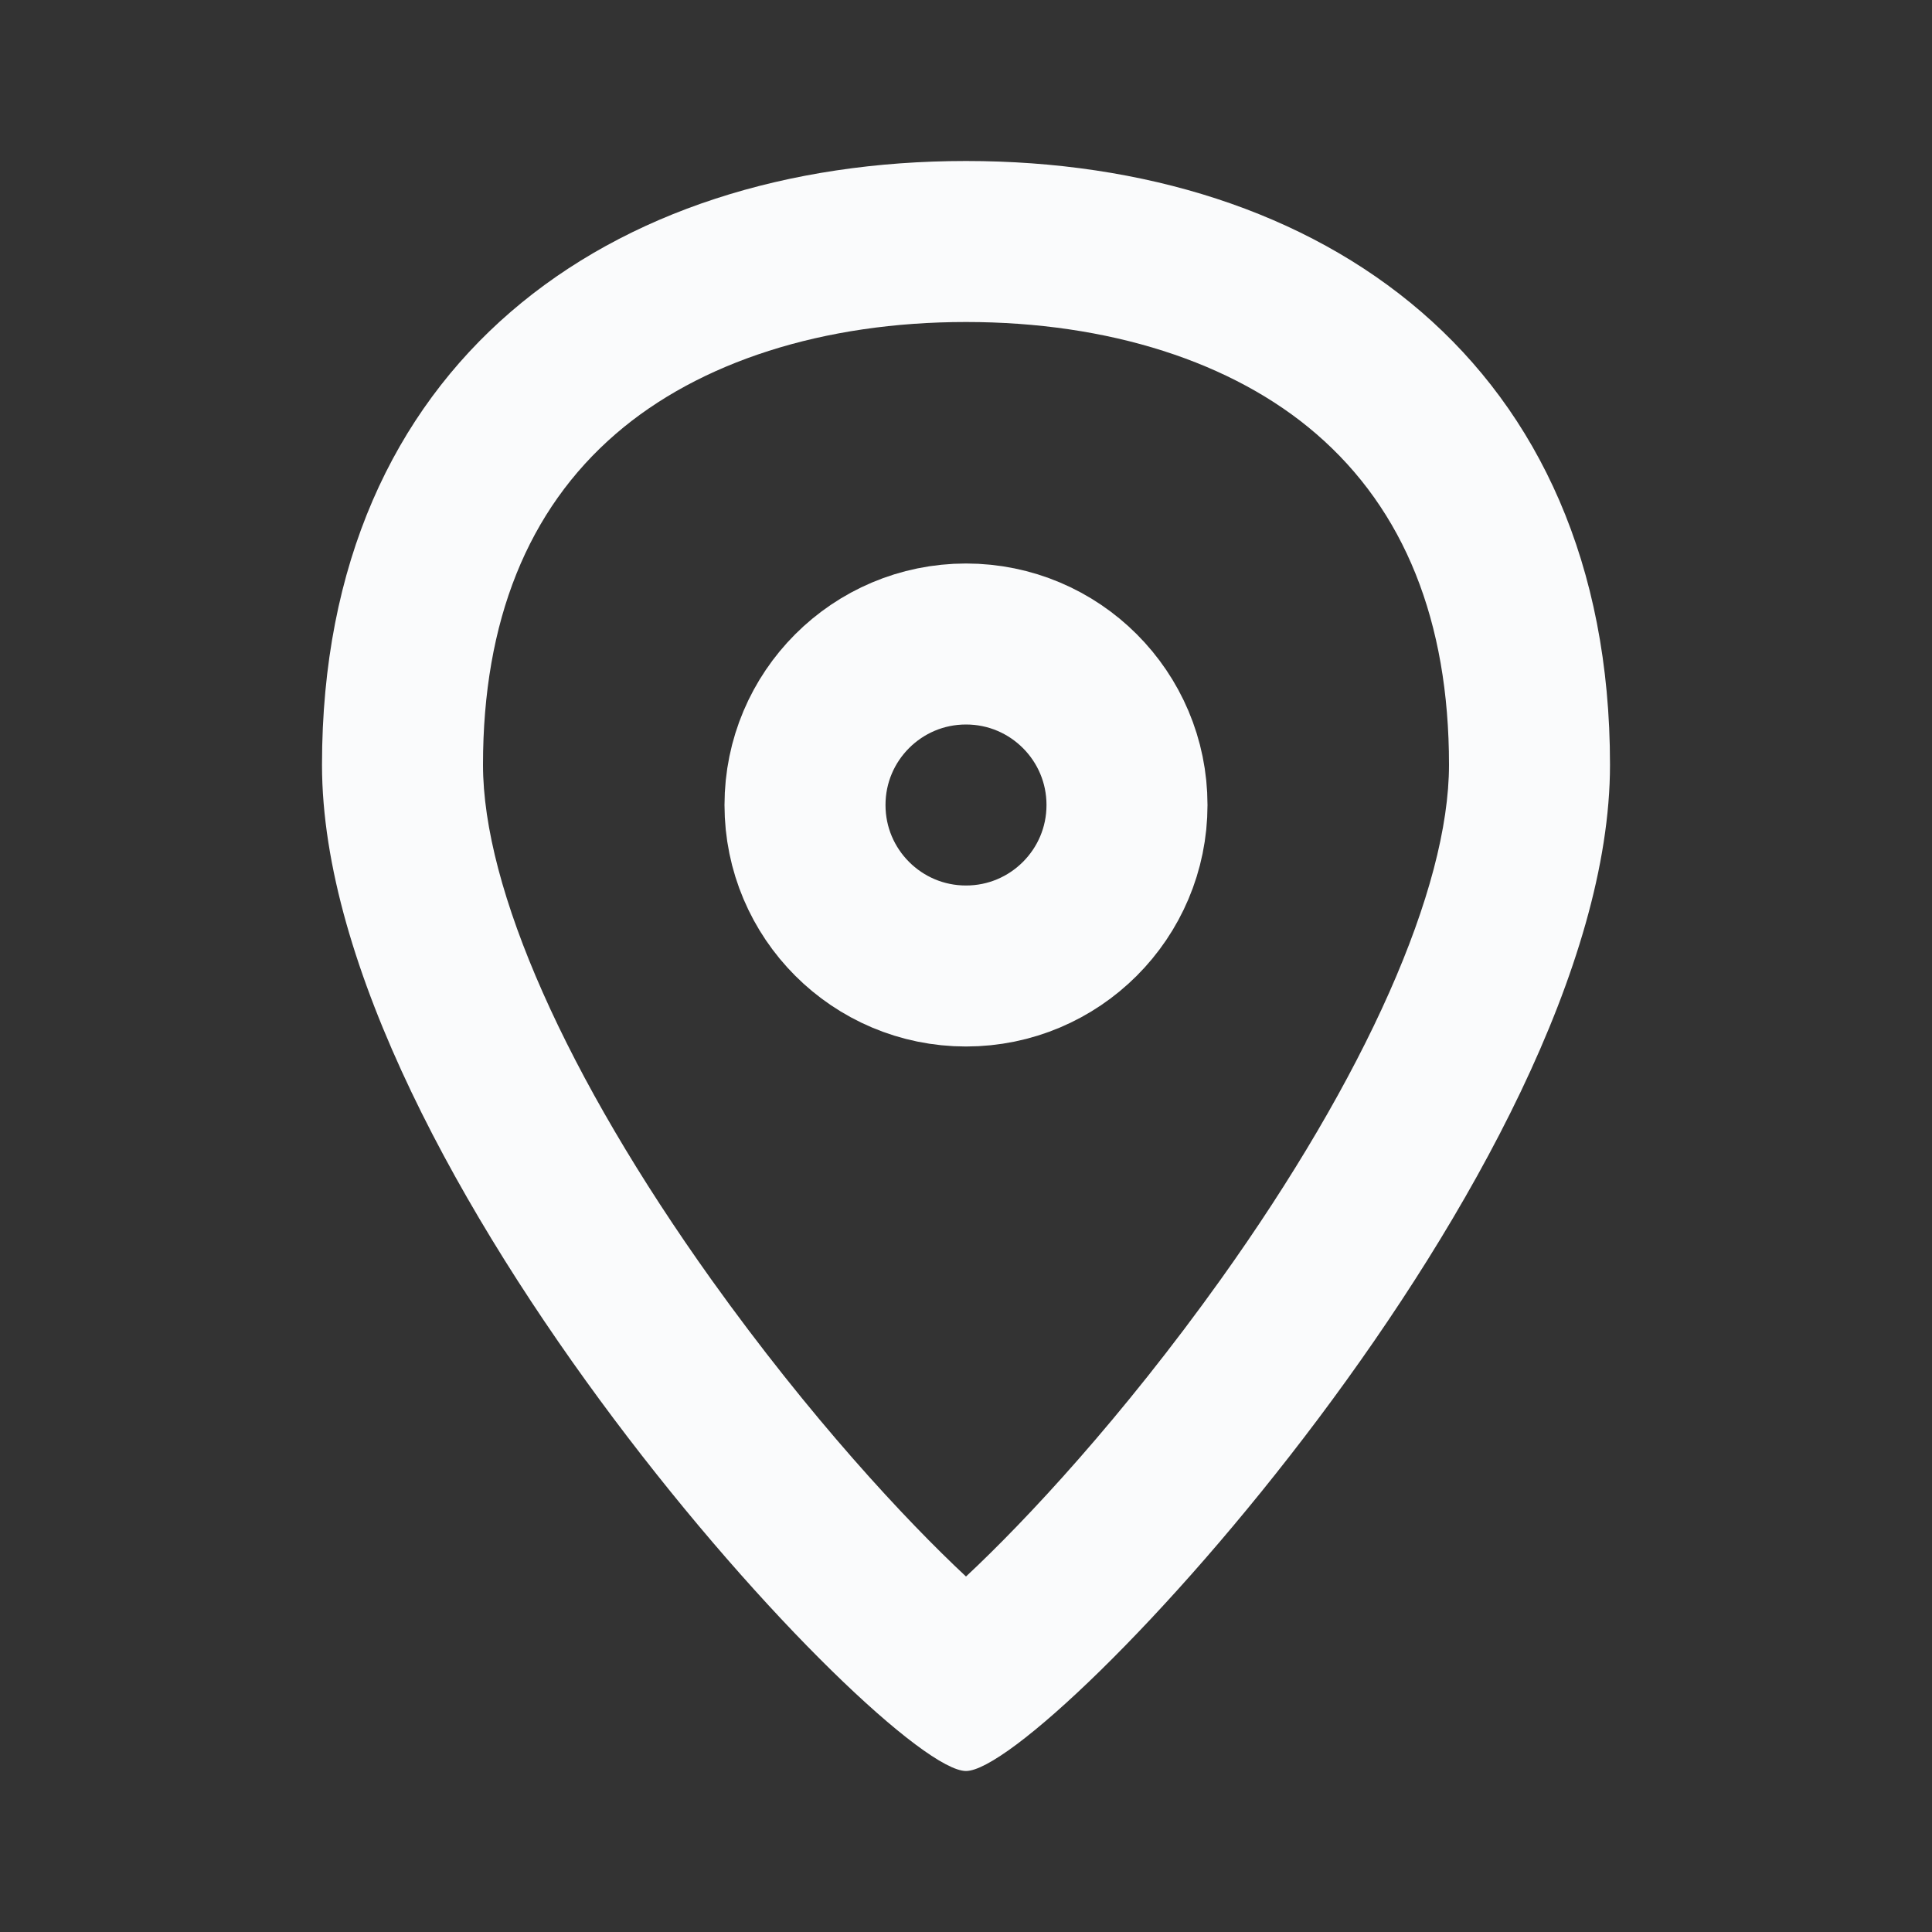
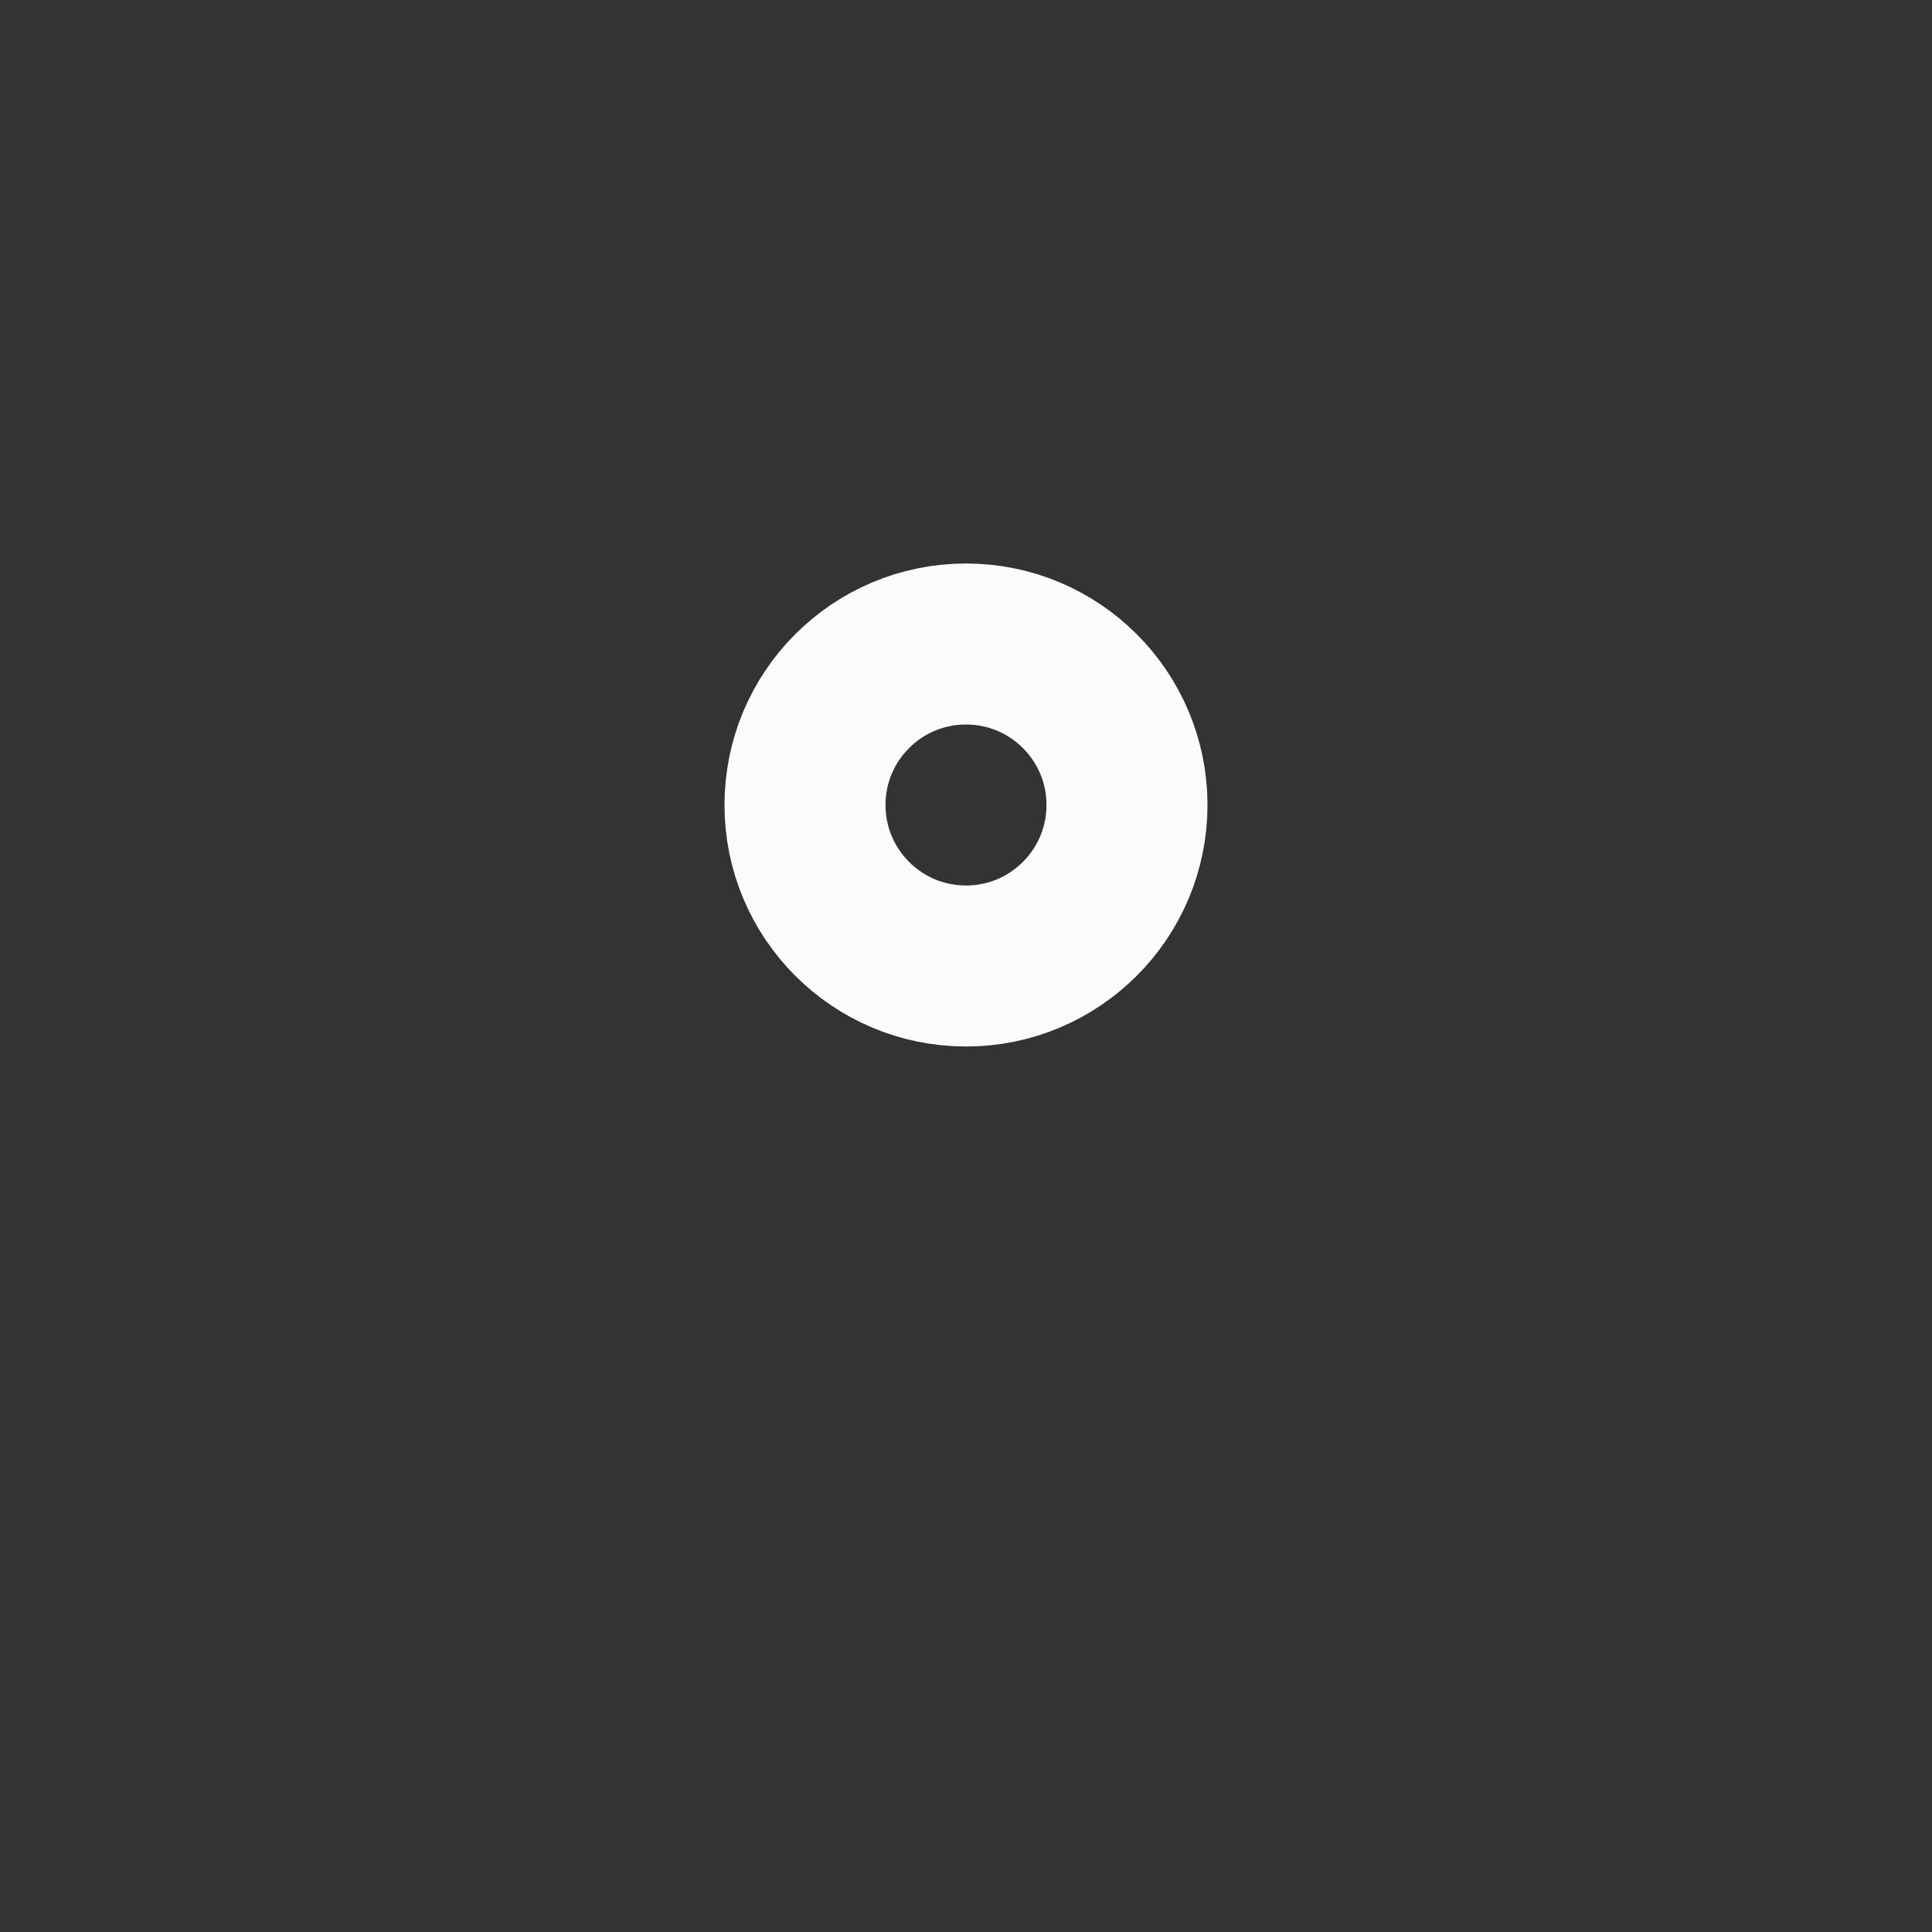
<svg xmlns="http://www.w3.org/2000/svg" width="24" height="24" viewBox="0 0 24 24">
  <rect x="0" y="0" width="24" height="24" fill="#333333" stroke="none" />
  <g id="Icons_Location" data-name="Icons / Location" opacity="0.997">
    <rect id="Box" width="24" height="24" fill="none" opacity="0" />
    <g id="Path_25615" data-name="Path 25615" transform="translate(4 2)" fill="none">
      <path d="M8,0c4.418,0,8,2.5,8,7.5S9,20,8,20,0,12.5,0,7.5,3.582,0,8,0Z" stroke="none" />
-       <path d="M 8 2 C 6.232 2 4.687 2.493 3.65 3.389 C 2.555 4.334 2 5.717 2 7.5 C 2 9.041 3.035 11.373 4.838 13.897 C 6.062 15.609 7.253 16.887 8 17.584 C 8.747 16.887 9.938 15.609 11.162 13.897 C 12.965 11.373 14 9.041 14 7.5 C 14 5.717 13.445 4.334 12.35 3.389 C 11.313 2.493 9.768 2 8 2 M 8 0 C 12.418 0 16 2.5 16 7.5 C 16 12.5 9 20 8 20 C 7 20 0 12.5 0 7.5 C 0 2.5 3.582 0 8 0 Z" stroke="none" fill="#fafbfc" />
    </g>
    <g id="Ellipse_972" data-name="Ellipse 972" transform="translate(9 7)" fill="none" stroke="#fafbfc" stroke-width="2">
      <circle cx="3" cy="3" r="3" stroke="none" />
      <circle cx="3" cy="3" r="2" fill="none" />
    </g>
  </g>
</svg>